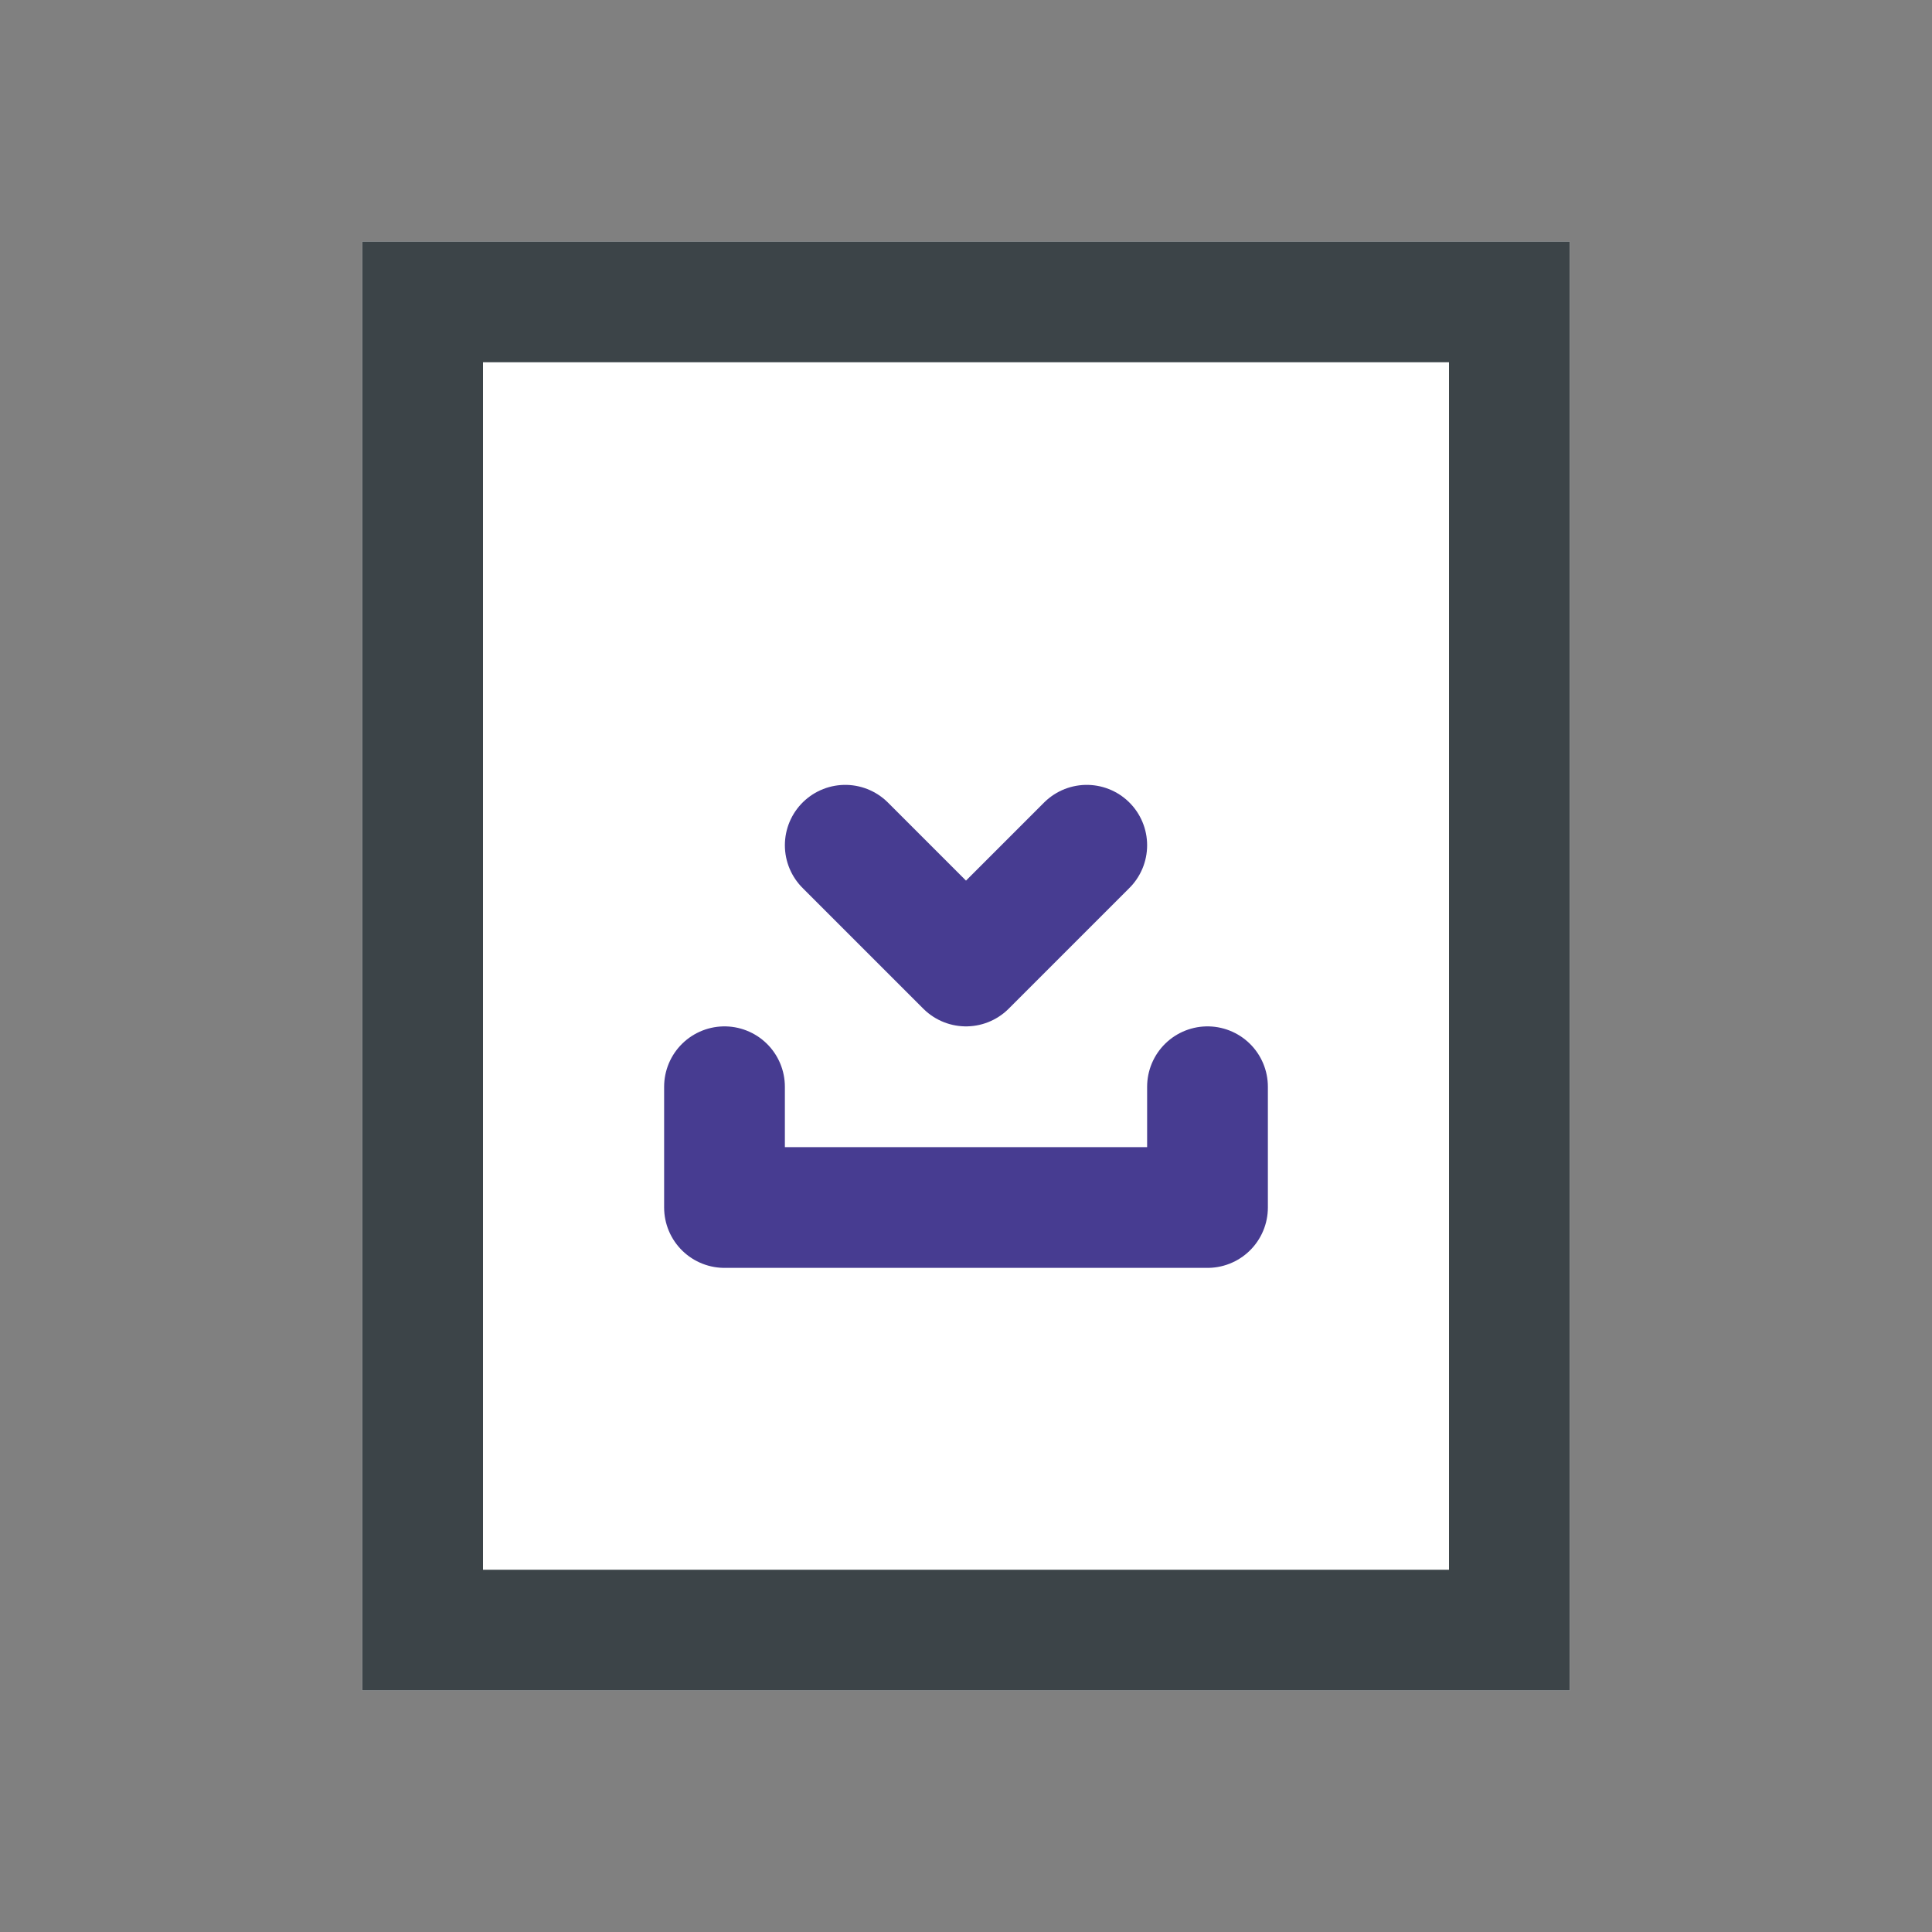
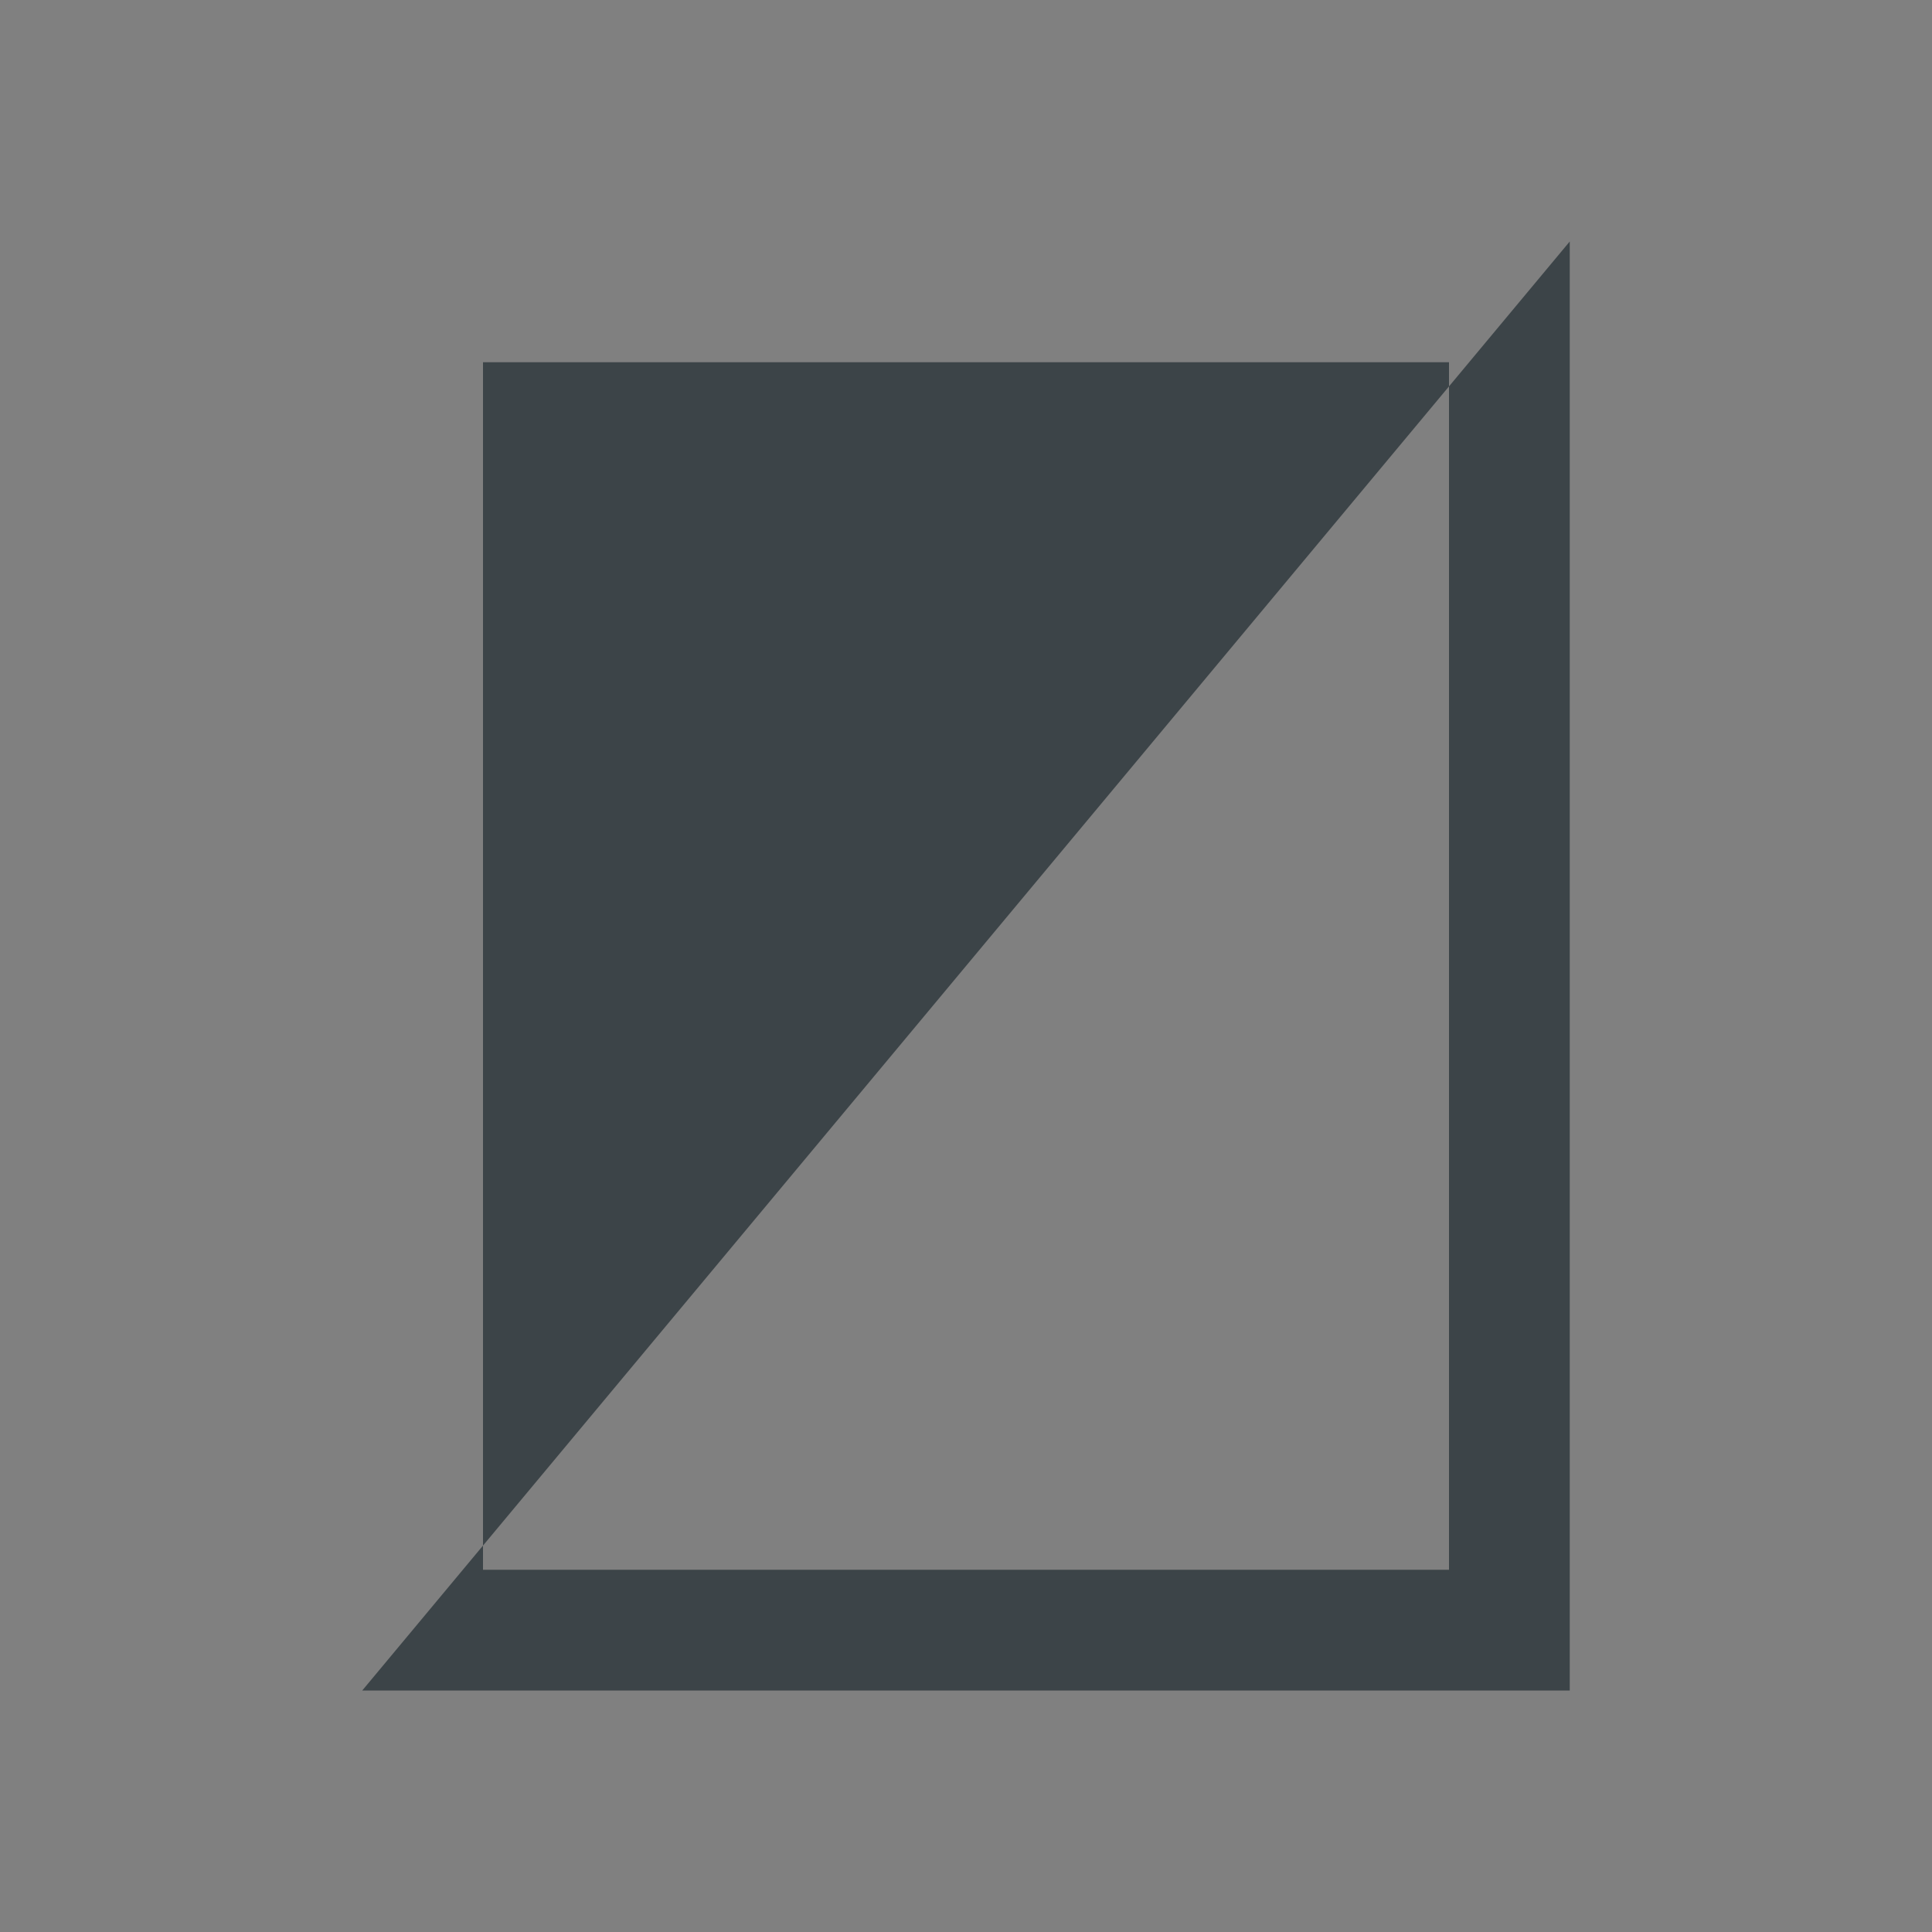
<svg xmlns="http://www.w3.org/2000/svg" width="16px" height="16px" viewBox="0 0 16 16" version="1.1">
  <rect x="0" y="0" width="16" height="16" fill="#808080" stroke="none" />
  <title>DownloadLargeTeaser</title>
  <g id="Page-1" stroke="none" stroke-width="1" fill="none" fill-rule="evenodd">
    <g id="Group" transform="translate(3, 2)">
-       <polygon id="Path" fill="#FFFFFF" fill-rule="nonzero" points="0 0 10 0 10 12 0 12" />
-       <path d="M9,1 L9,11 L1,11 L1,1 L9,1 M10,0 L0,0 L0,12 L10,12 L10,0 Z" id="Shape" fill="#3C4448" fill-rule="nonzero" />
-       <path d="M3,7 L3,8 L7,8 L7,7 M6,5 L5,6 M5,6 L4,5" id="Shape" stroke="#473C91" stroke-linecap="round" stroke-linejoin="round" />
+       <path d="M9,1 L9,11 L1,11 L1,1 L9,1 M10,0 L0,12 L10,12 L10,0 Z" id="Shape" fill="#3C4448" fill-rule="nonzero" />
    </g>
  </g>
</svg>